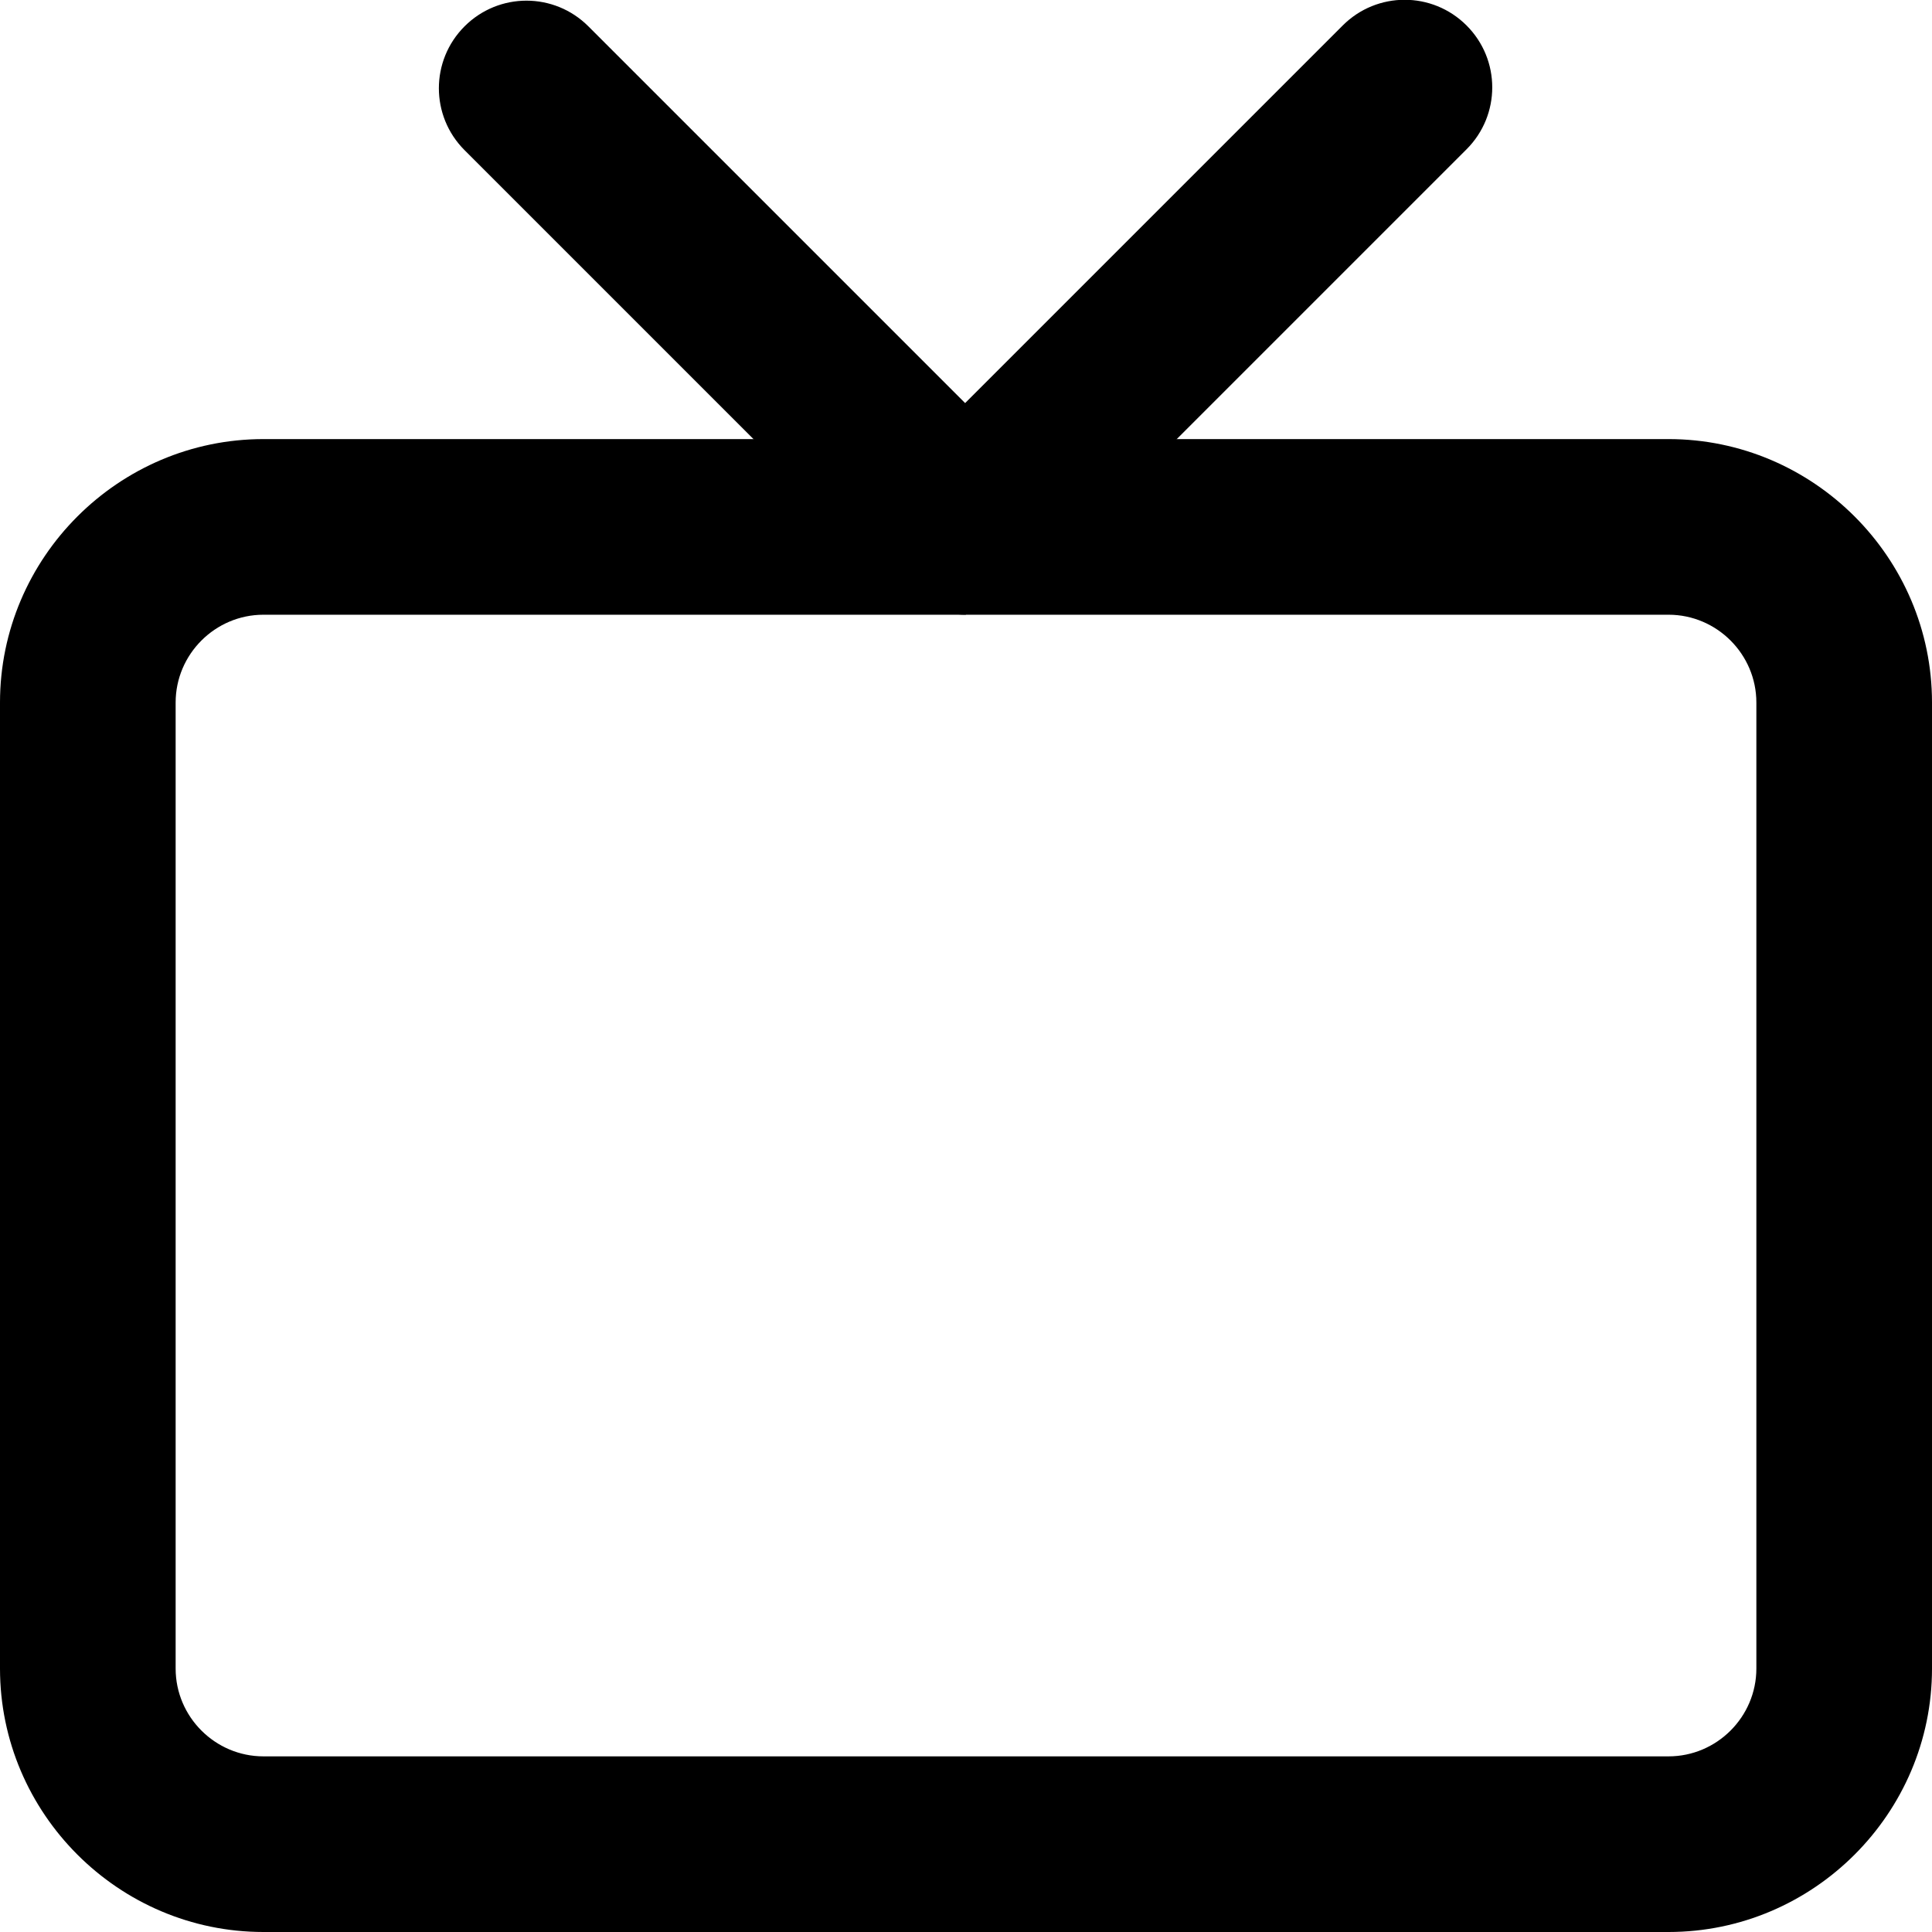
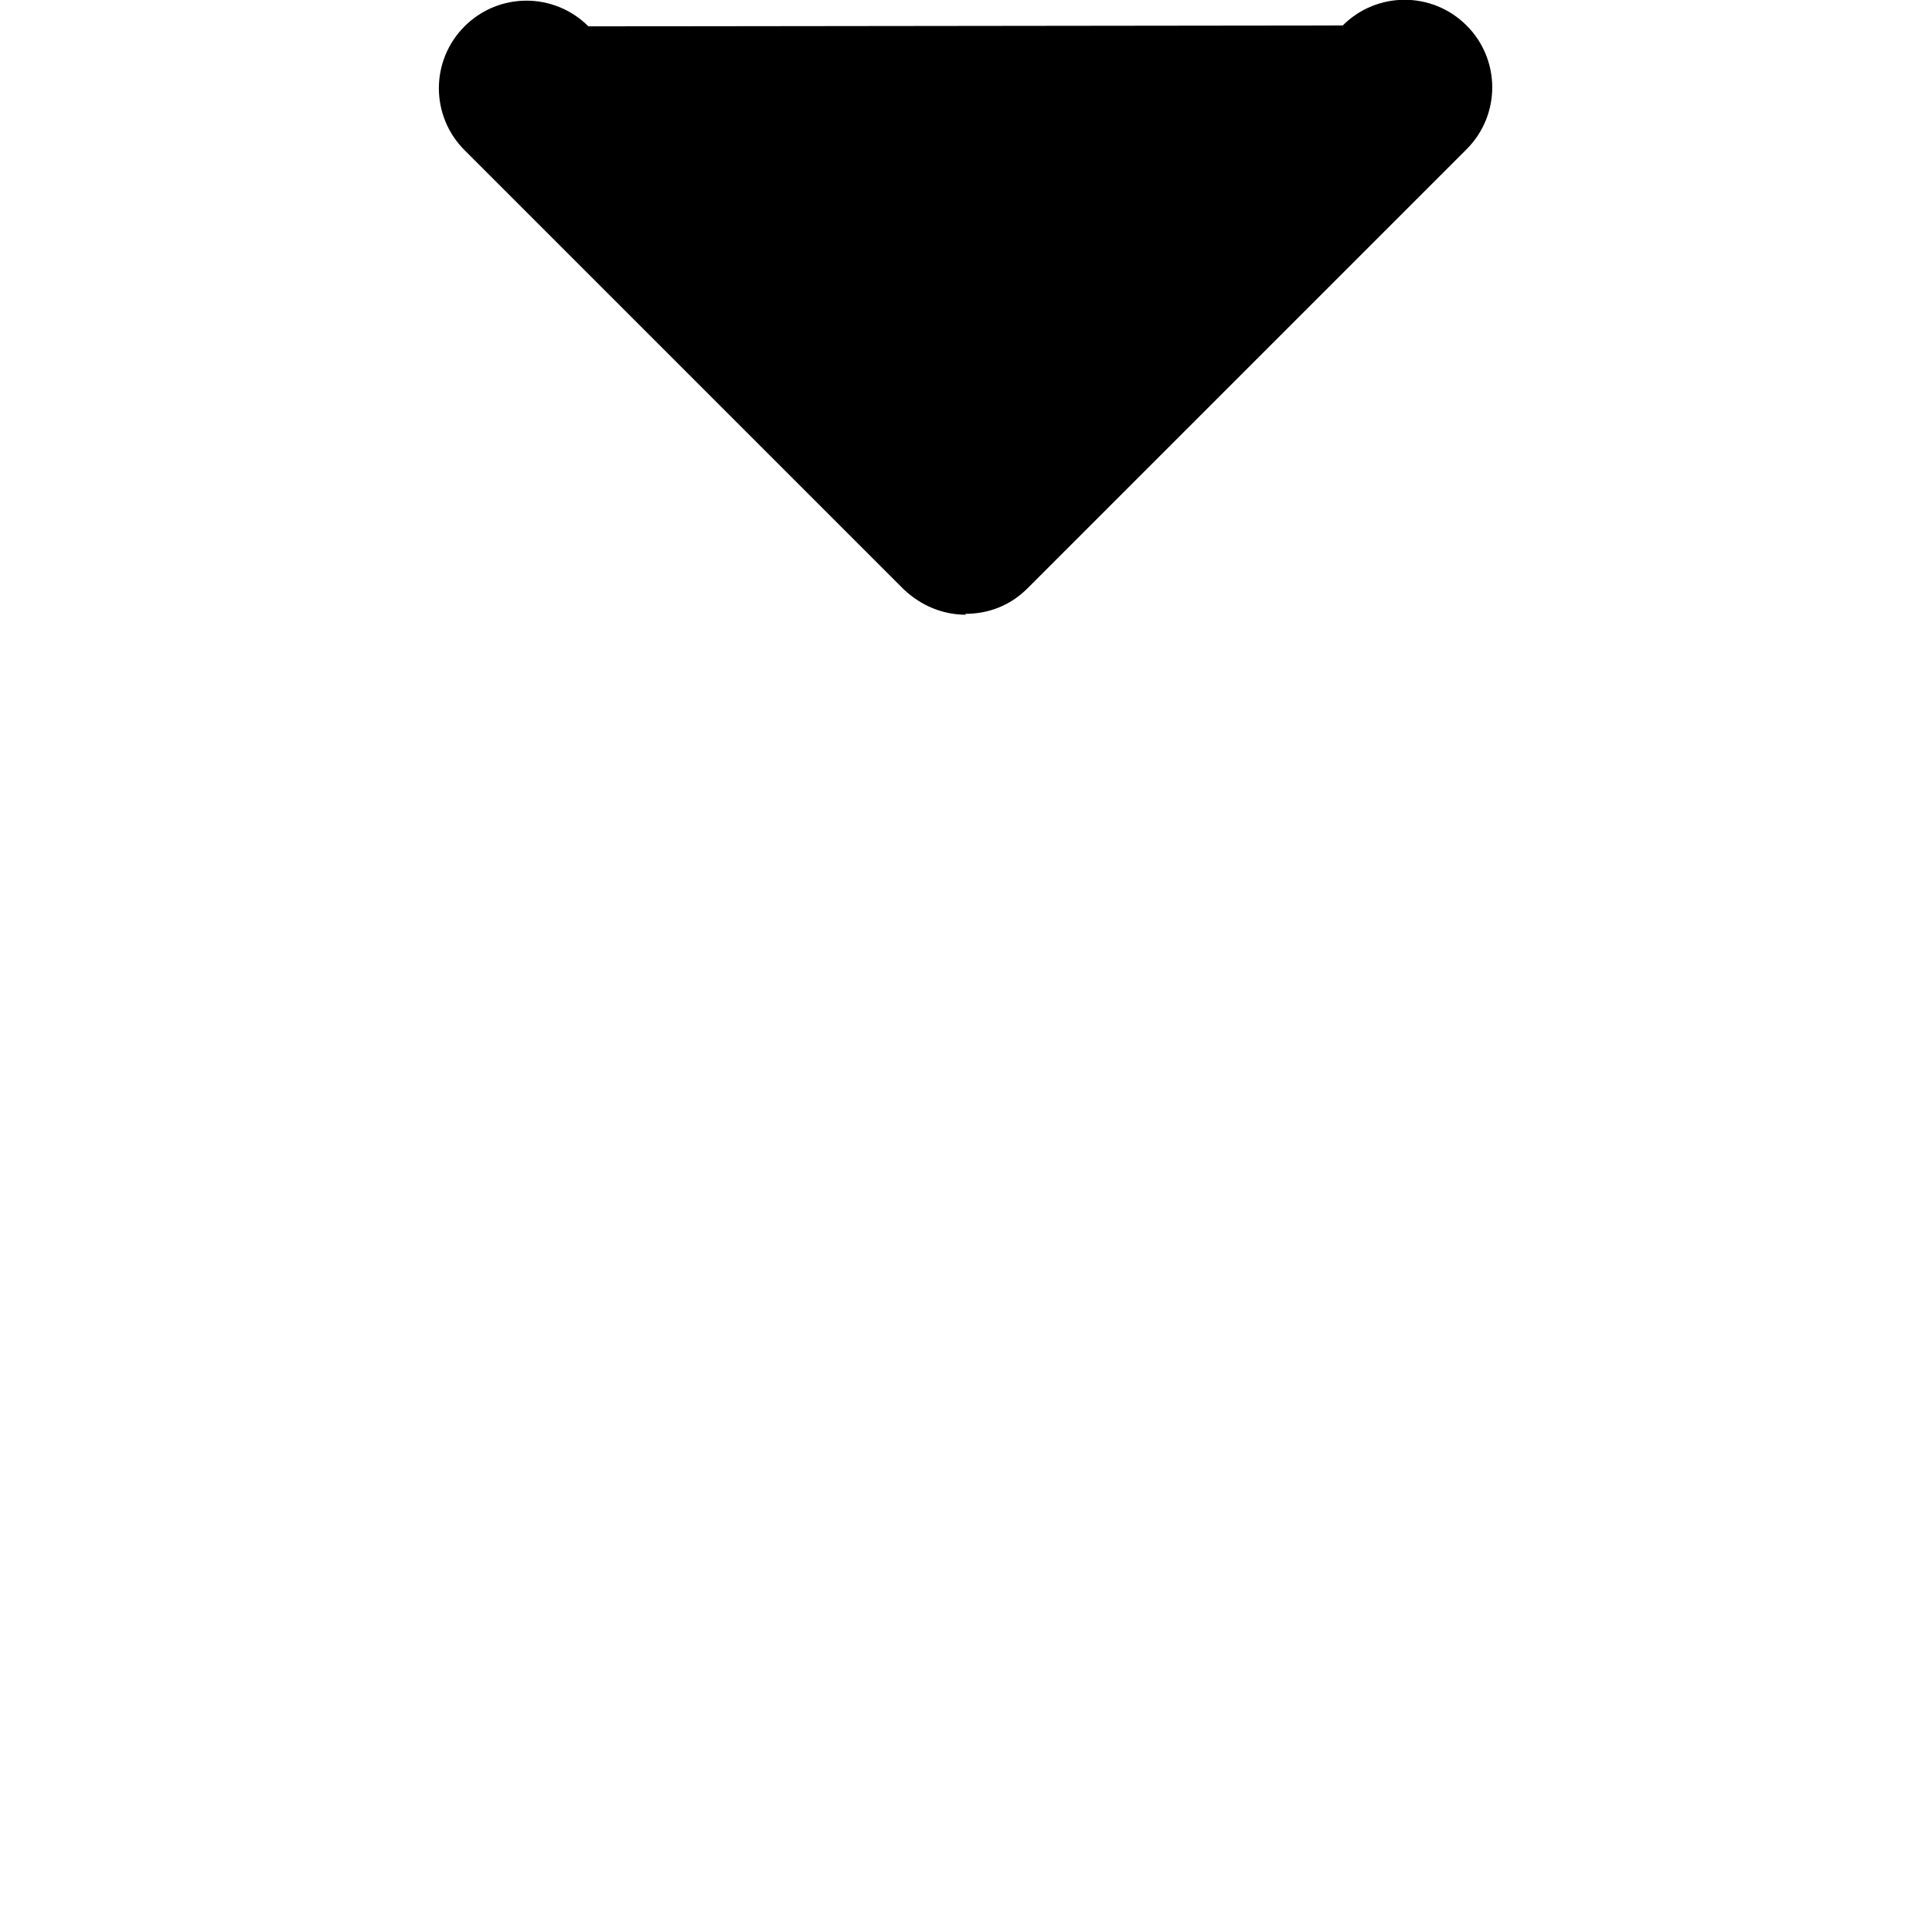
<svg xmlns="http://www.w3.org/2000/svg" id="Livello_1" data-name="Livello 1" viewBox="0 0 22 22">
  <defs>
    <style>      .cls-1 {        fill: #000;        stroke-width: 0px;      }    </style>
  </defs>
-   <path class="cls-1" d="M19,22H3c-1.65,0-3-1.35-3-3v-11c0-1.65,1.35-3,3-3h16c1.65,0,3,1.35,3,3v11c0,1.65-1.35,3-3,3ZM3,7c-.55,0-1,.45-1,1v11c0,.55.45,1,1,1h16c.55,0,1-.45,1-1v-11c0-.55-.45-1-1-1H3Z" />
-   <path class="cls-1" d="M11,7c-.26,0-.51-.1-.71-.29L5.29,1.71c-.39-.39-.39-1.02,0-1.41s1.02-.39,1.41,0l4.29,4.29L15.29.29c.39-.39,1.02-.39,1.41,0s.39,1.02,0,1.41l-5,5c-.2.2-.45.29-.71.29Z" />
+   <path class="cls-1" d="M11,7c-.26,0-.51-.1-.71-.29L5.29,1.71c-.39-.39-.39-1.02,0-1.41s1.02-.39,1.41,0L15.29.29c.39-.39,1.02-.39,1.41,0s.39,1.02,0,1.41l-5,5c-.2.2-.45.29-.71.29Z" />
</svg>